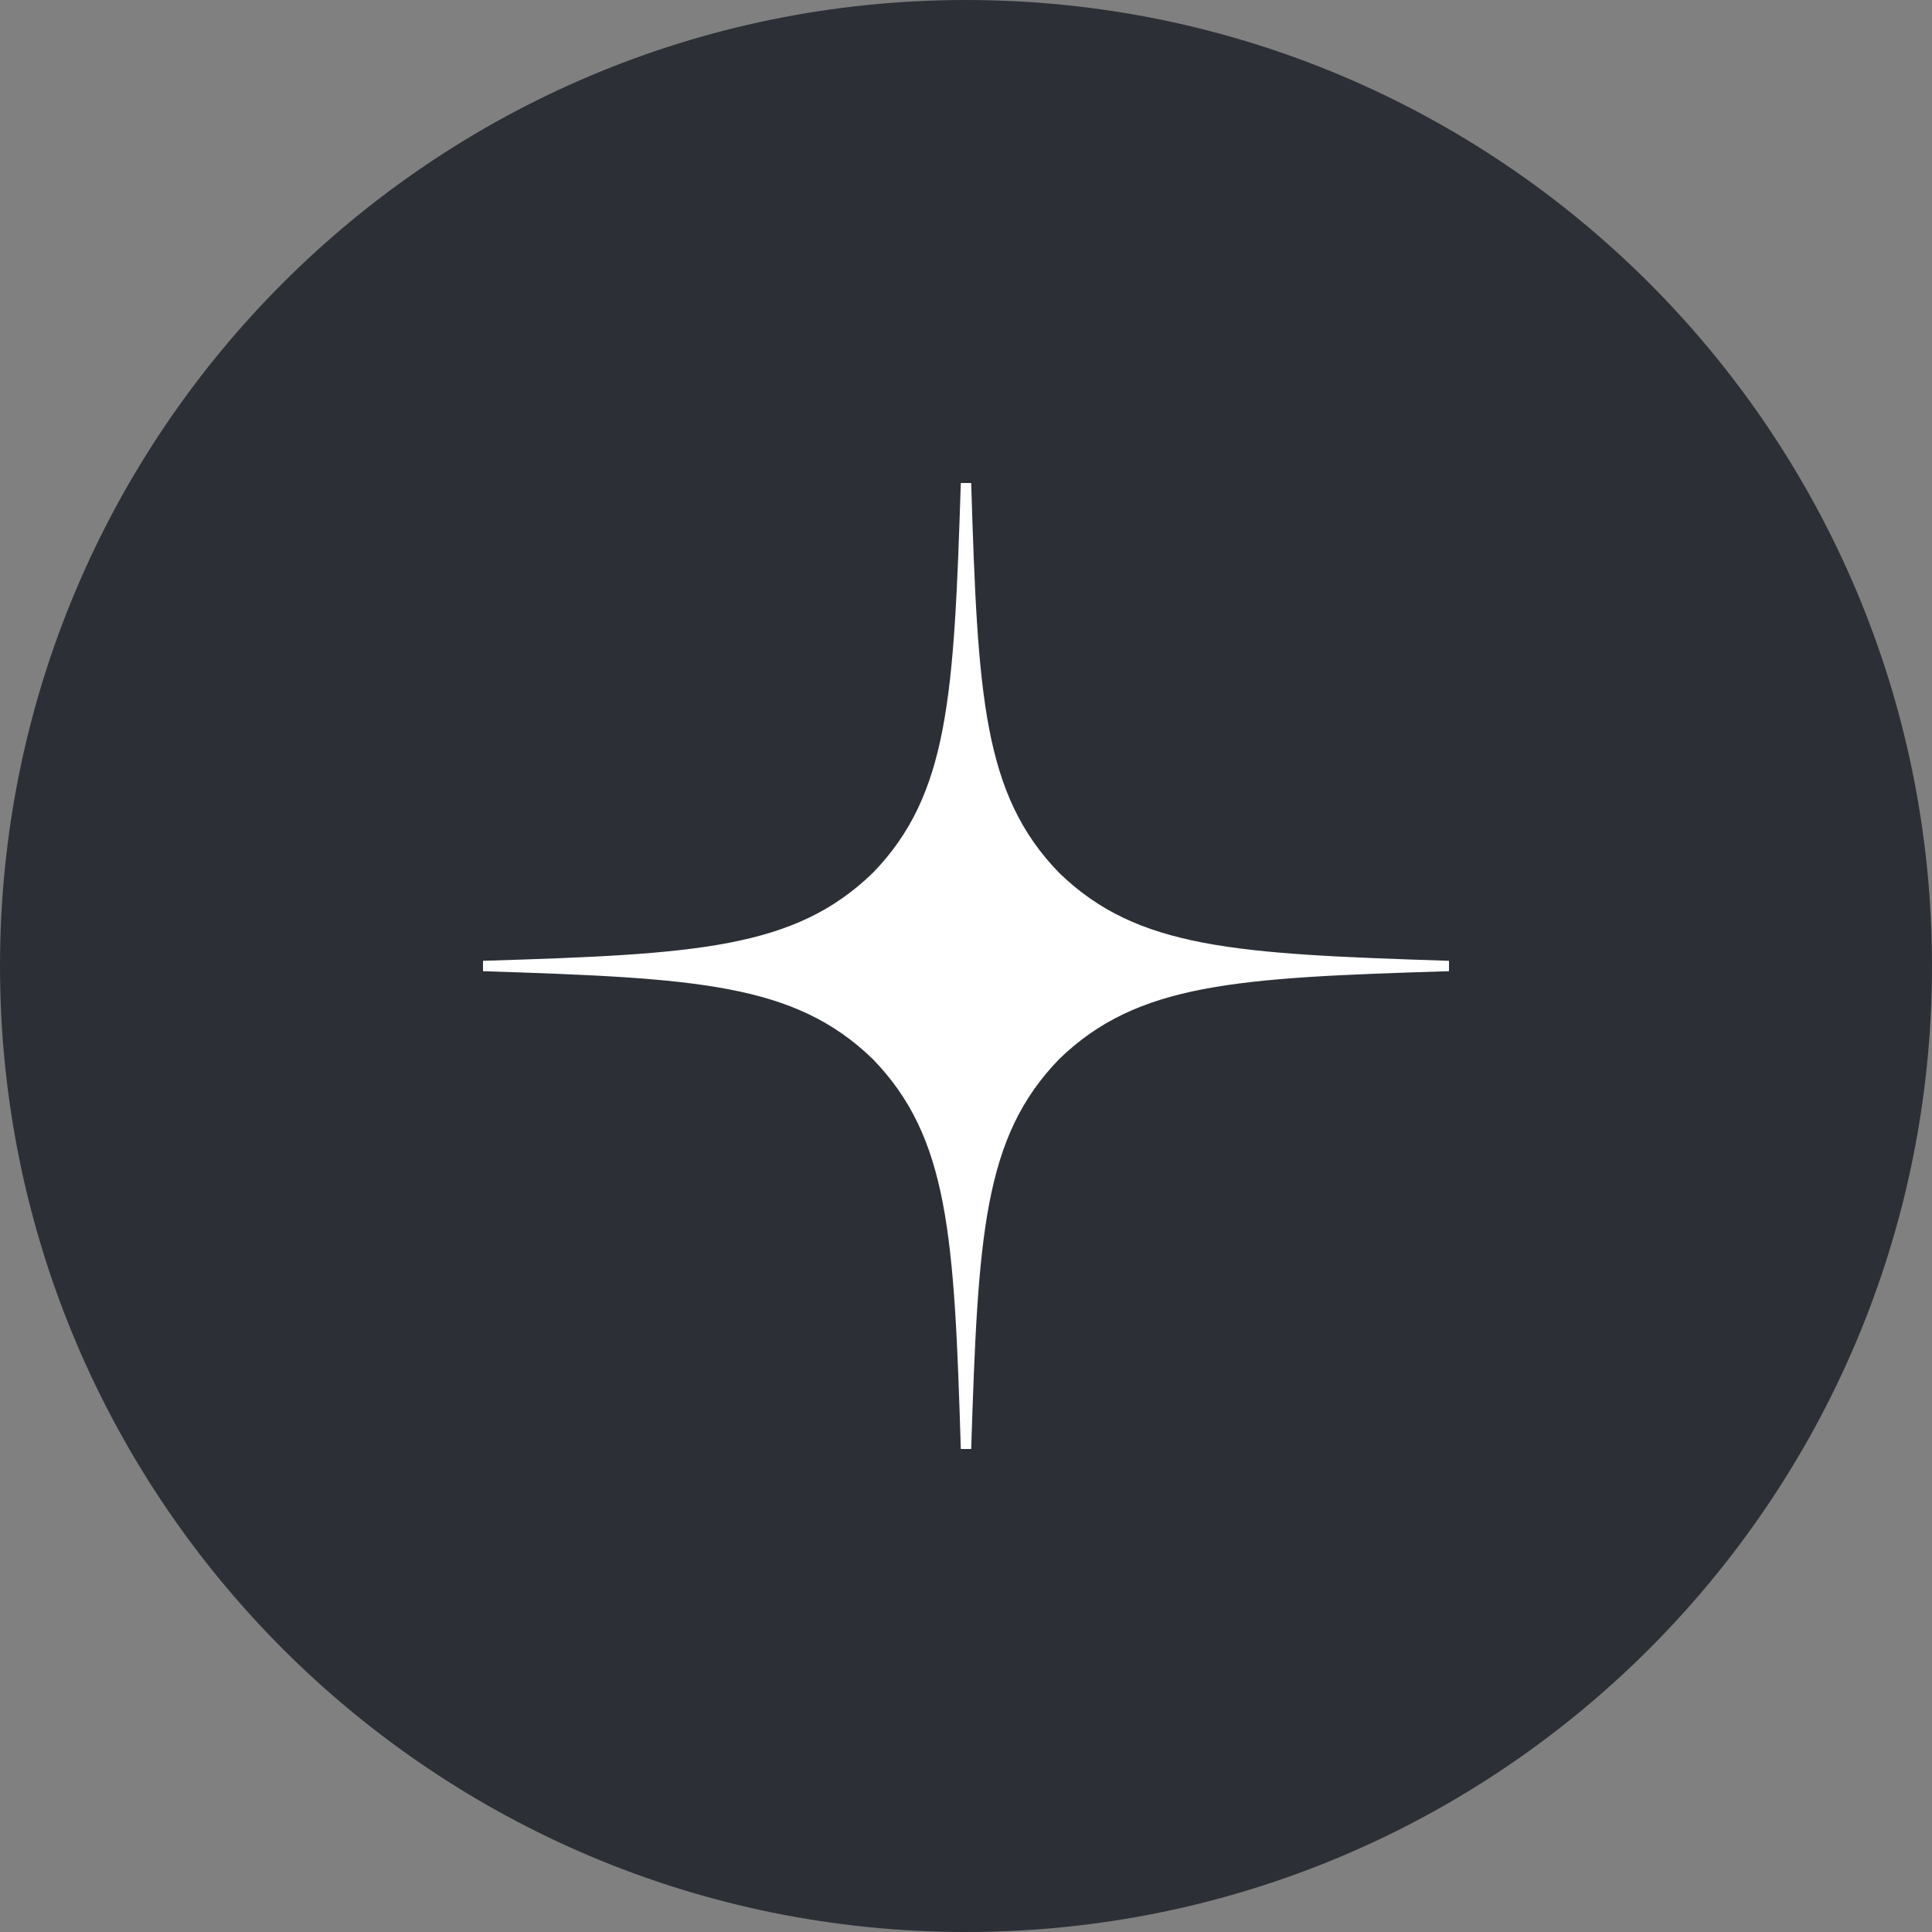
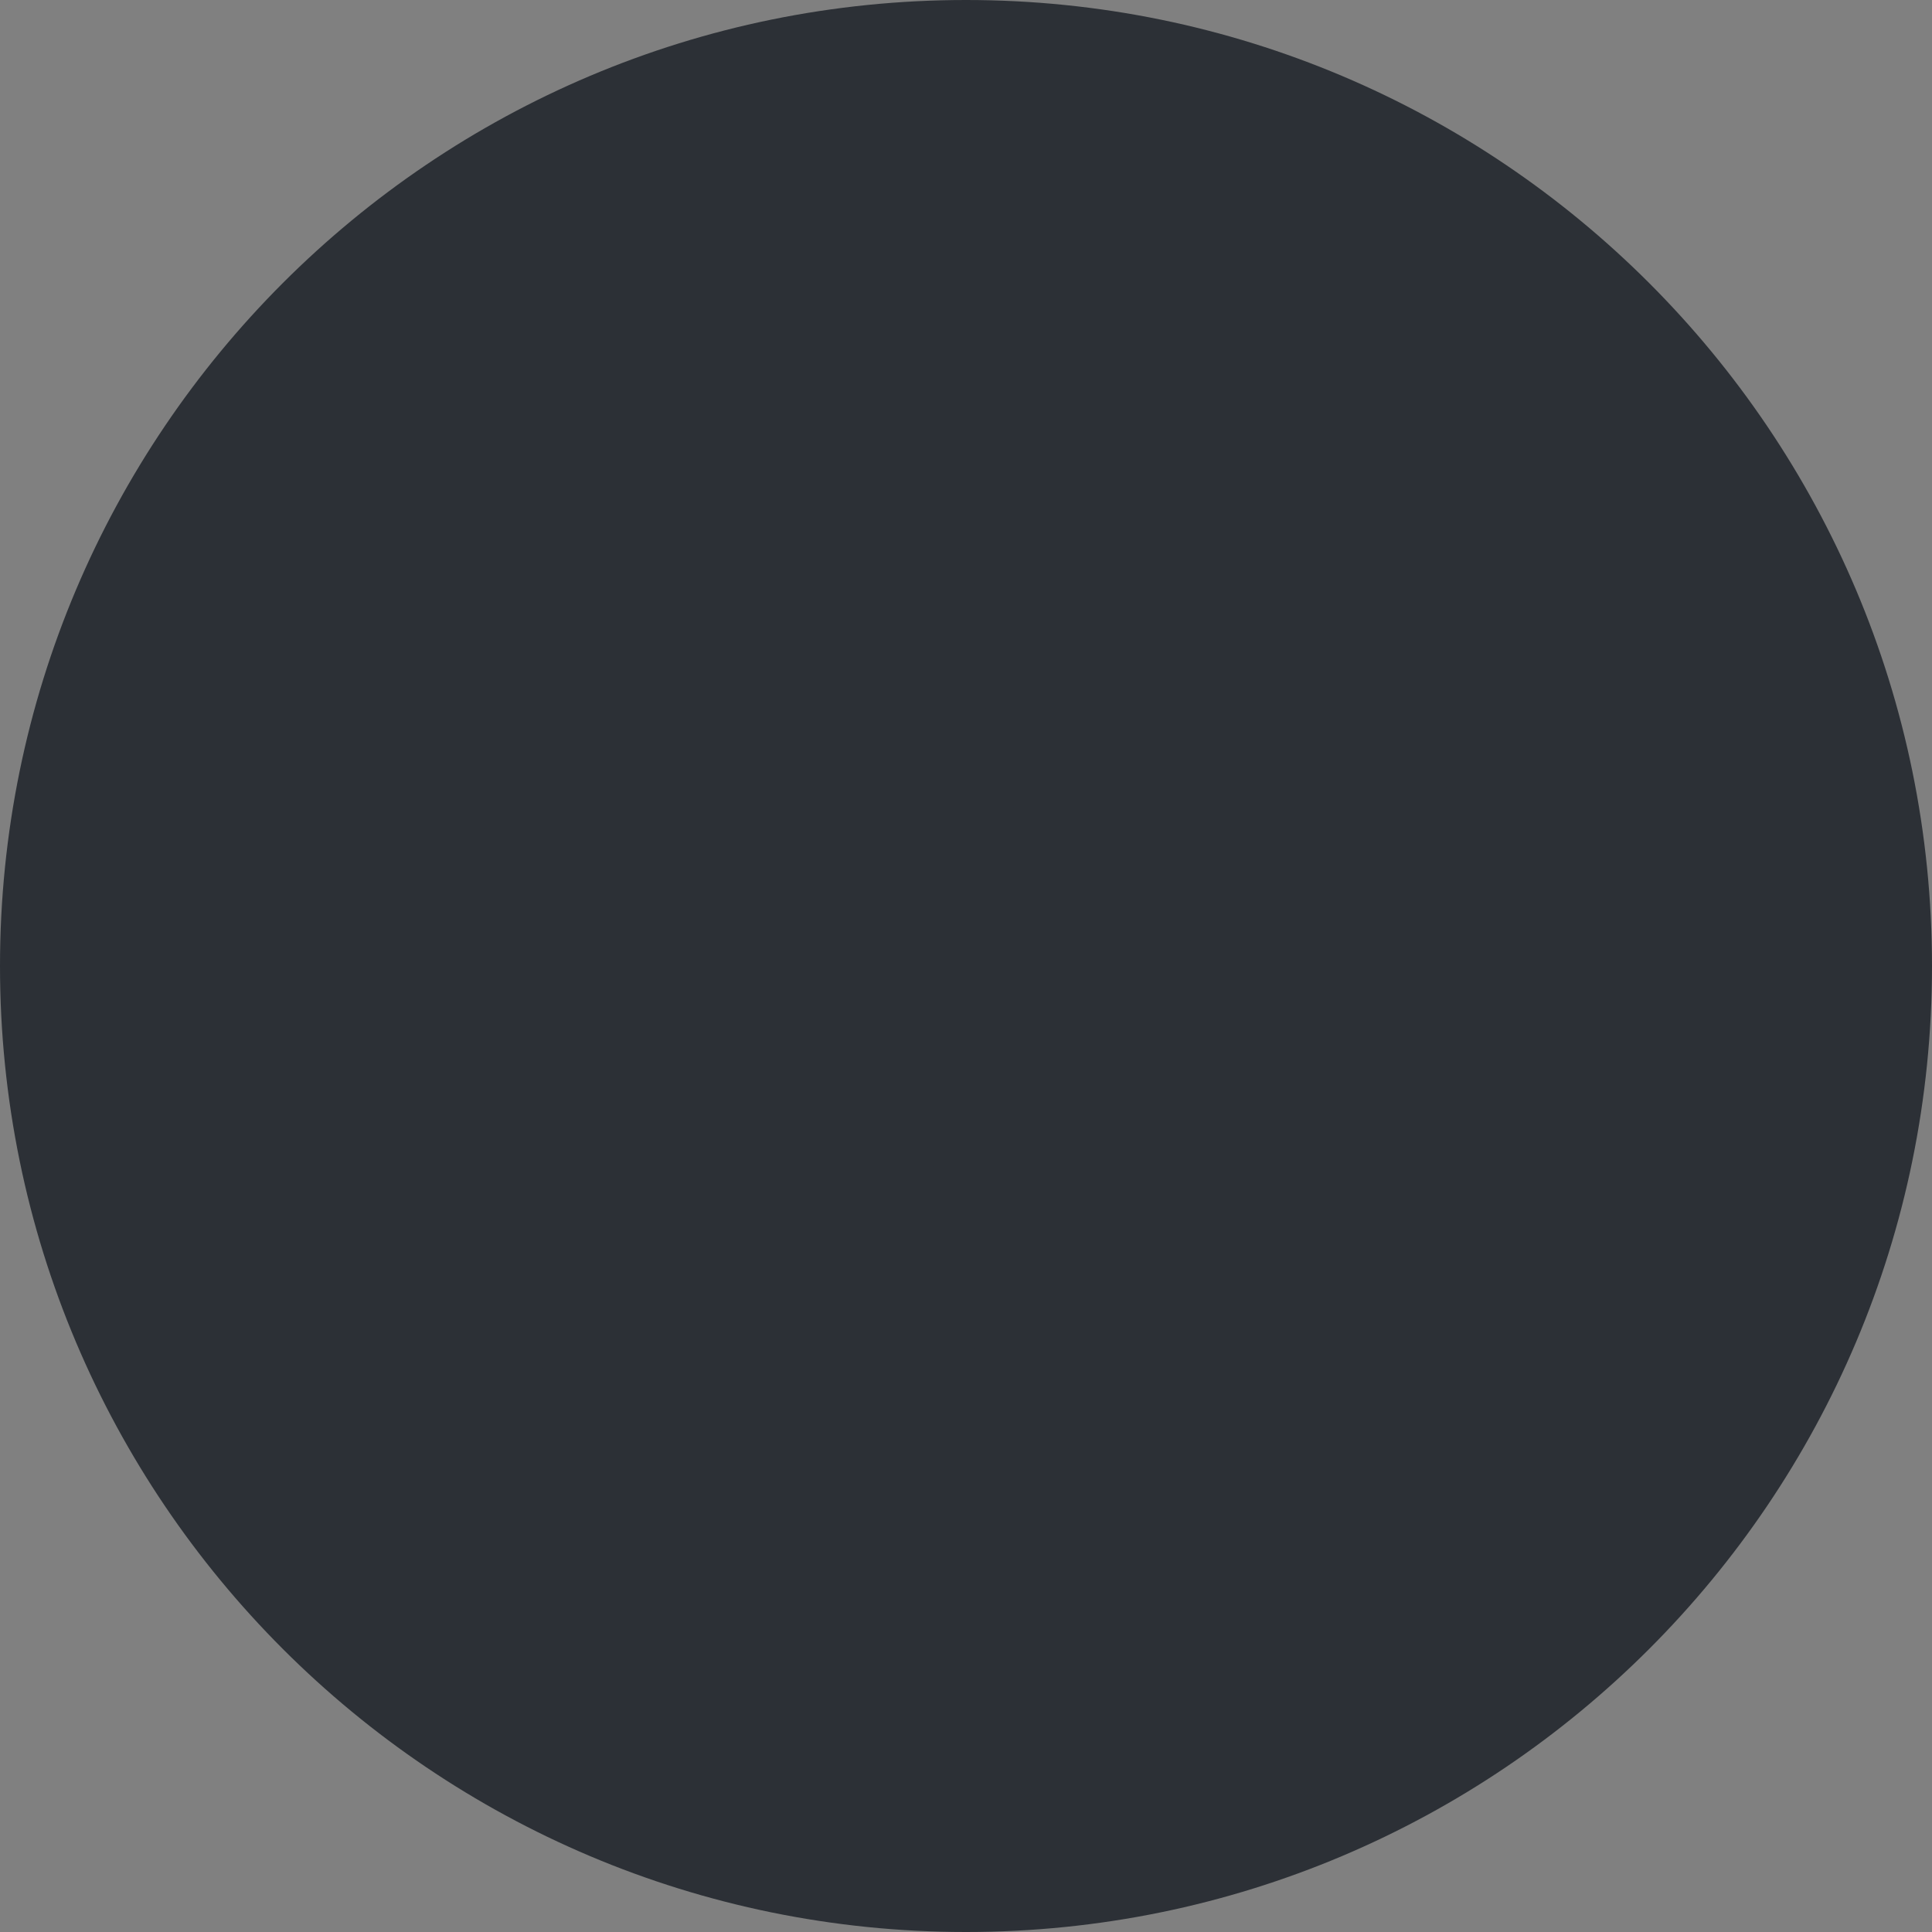
<svg xmlns="http://www.w3.org/2000/svg" width="48" height="48" viewBox="0 0 48 48" fill="none">
  <rect x="0" y="0" width="48" height="48" fill="#808080" stroke="none" />
  <path d="M0 24C0 10.745 10.745 0 24 0C37.255 0 48 10.745 48 24C48 37.255 37.255 48 24 48C10.745 48 0 37.255 0 24Z" fill="#2C3036" />
  <g clip-path="url(#clip0_1_1607)">
    <path d="M26.314 26.314C24.429 28.26 24.291 30.686 24.129 36C29.083 36 32.503 35.983 34.269 34.269C35.983 32.503 36 28.92 36 24.129C30.686 24.3 28.26 24.429 26.314 26.314ZM12 24.129C12 28.92 12.017 32.503 13.731 34.269C15.497 35.983 18.917 36 23.871 36C23.7 30.686 23.571 28.26 21.686 26.314C19.74 24.429 17.314 24.291 12 24.129ZM23.871 12C18.926 12 15.497 12.017 13.731 13.731C12.017 15.497 12 19.08 12 23.871C17.314 23.7 19.74 23.571 21.686 21.686C23.571 19.74 23.709 17.314 23.871 12ZM26.314 21.686C24.429 19.74 24.291 17.314 24.129 12C29.083 12 32.503 12.017 34.269 13.731C35.983 15.497 36 19.08 36 23.871C30.686 23.7 28.26 23.571 26.314 21.686Z" fill="#2C3036" />
-     <path d="M36 24.129V23.871C30.686 23.7 28.26 23.571 26.314 21.686C24.429 19.74 24.291 17.314 24.129 12H23.871C23.7 17.314 23.571 19.74 21.686 21.686C19.74 23.571 17.314 23.709 12 23.871V24.129C17.314 24.3 19.74 24.429 21.686 26.314C23.571 28.26 23.709 30.686 23.871 36H24.129C24.3 30.686 24.429 28.26 26.314 26.314C28.26 24.429 30.686 24.291 36 24.129Z" fill="white" />
  </g>
  <defs>
    <clipPath id="clip0_1_1607">
      <rect width="24" height="24" fill="white" transform="translate(12 12)" />
    </clipPath>
  </defs>
</svg>